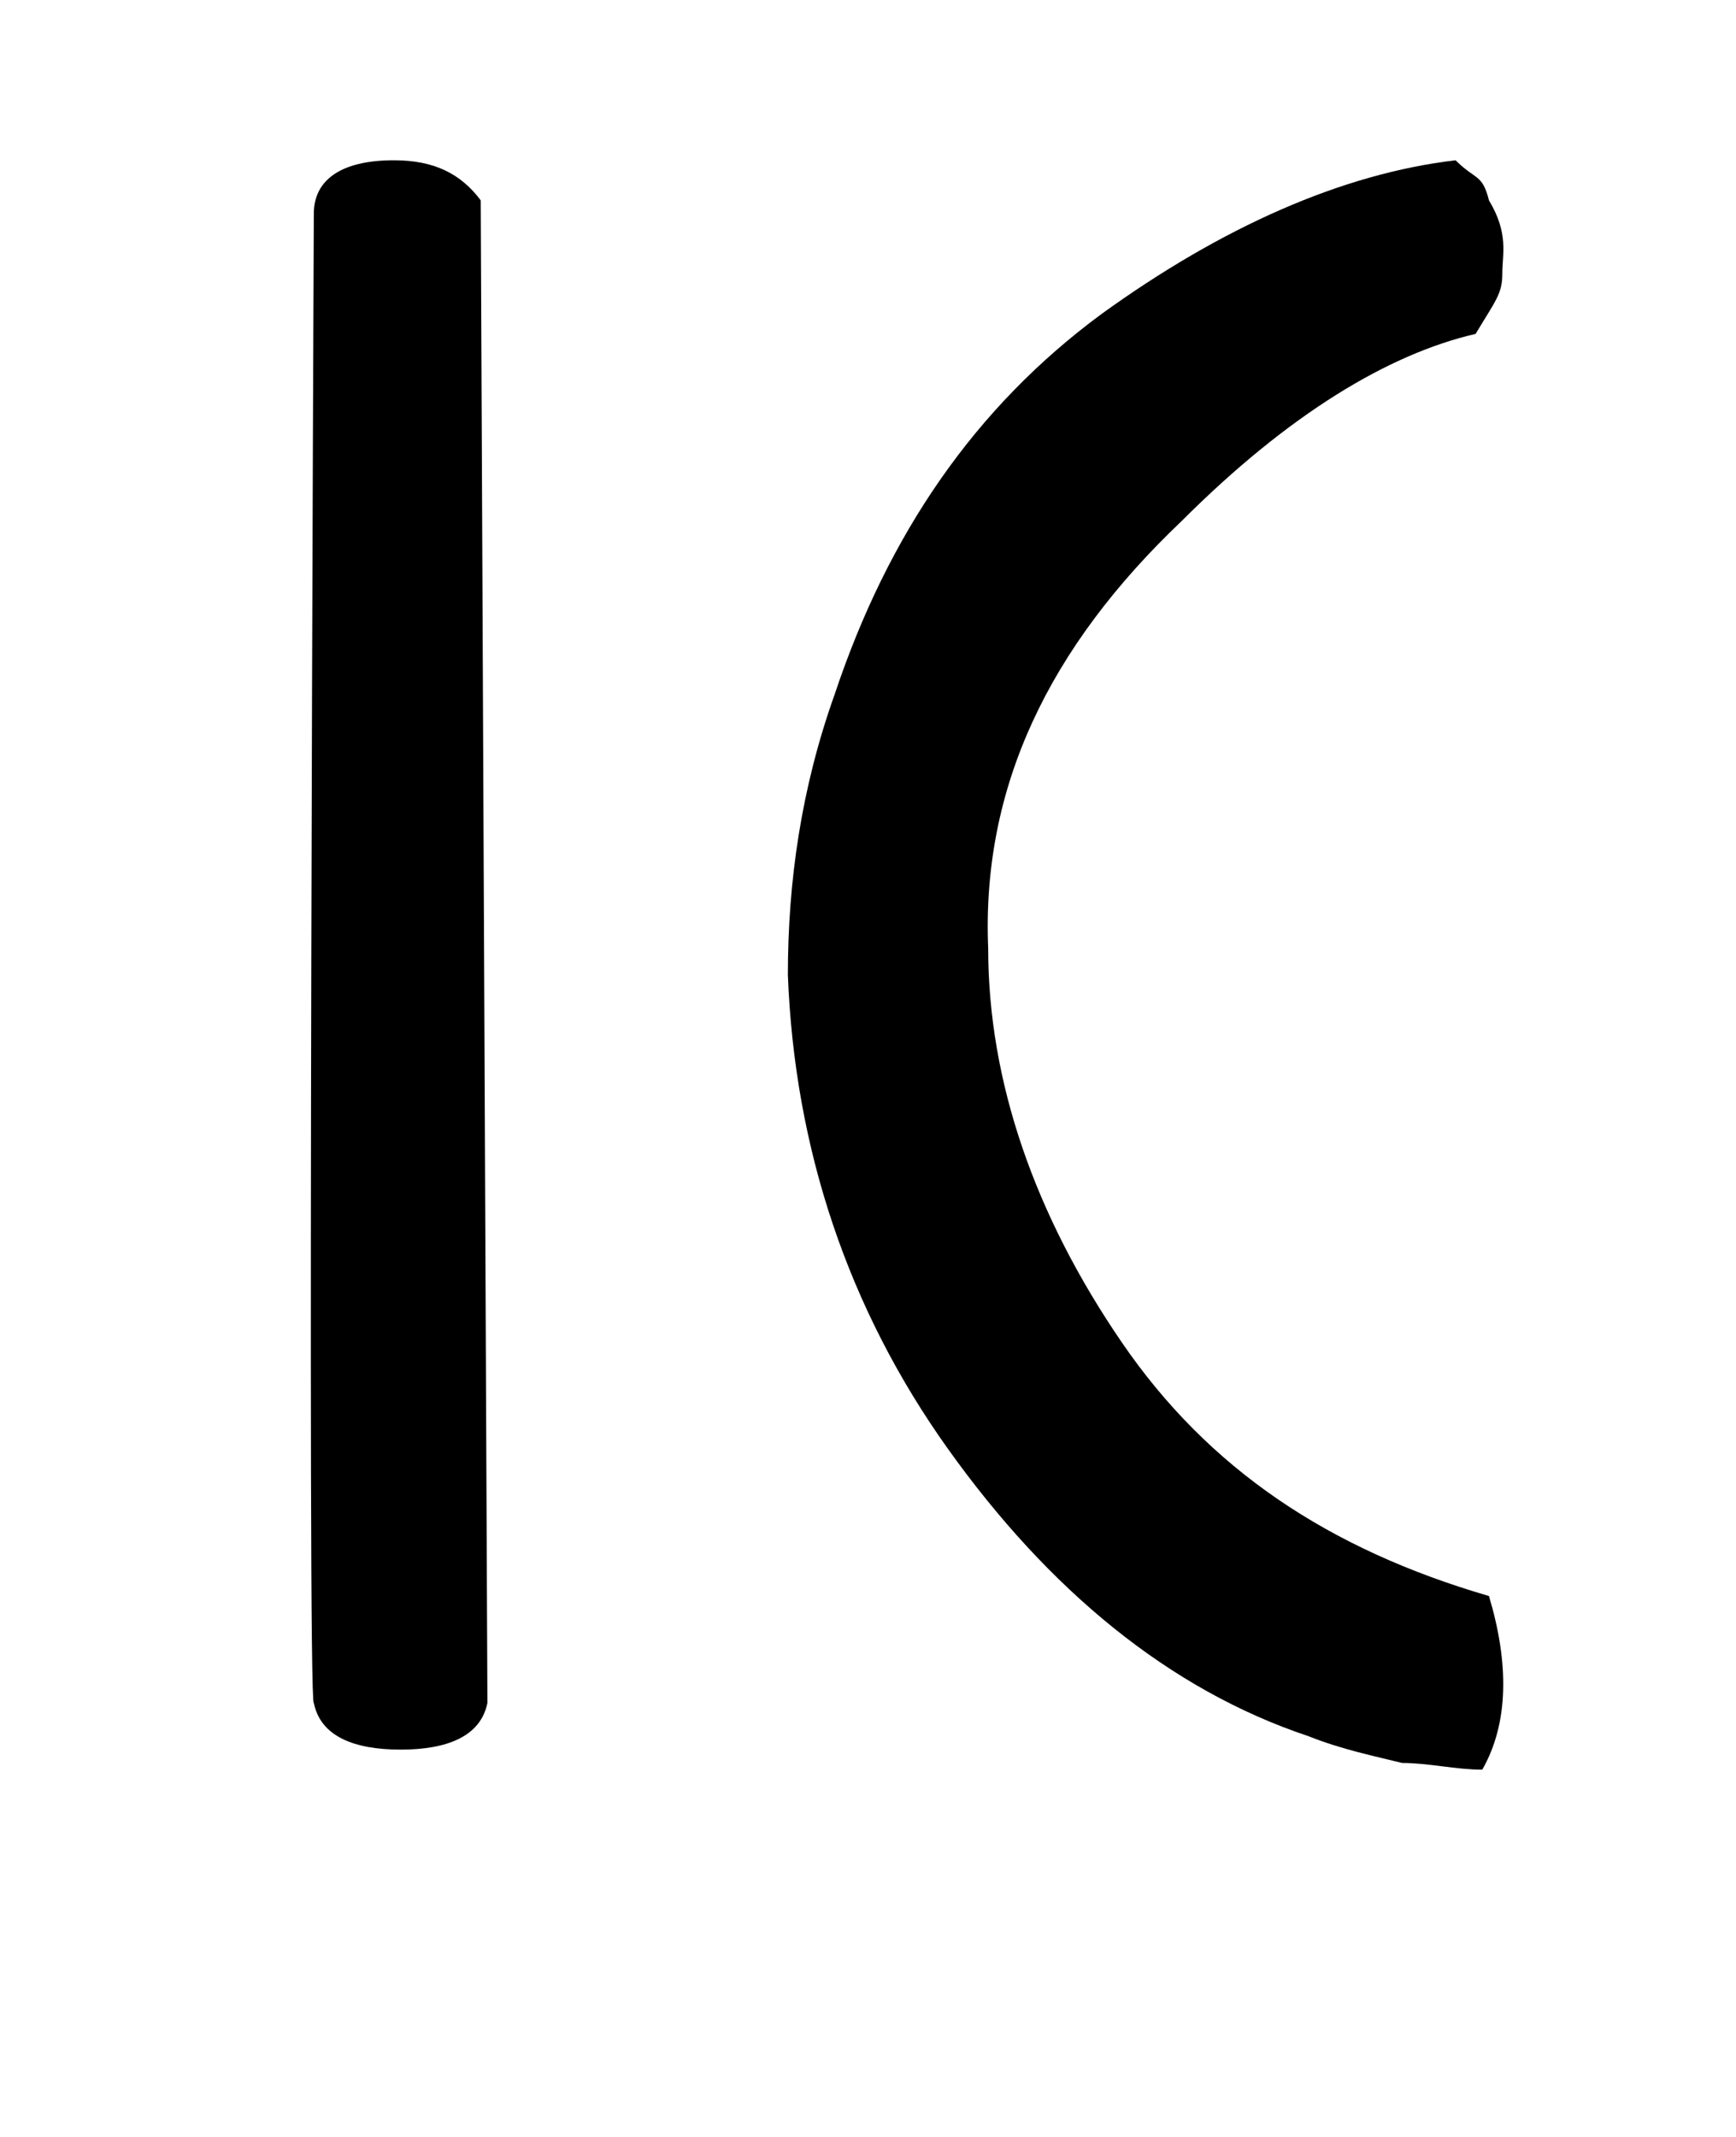
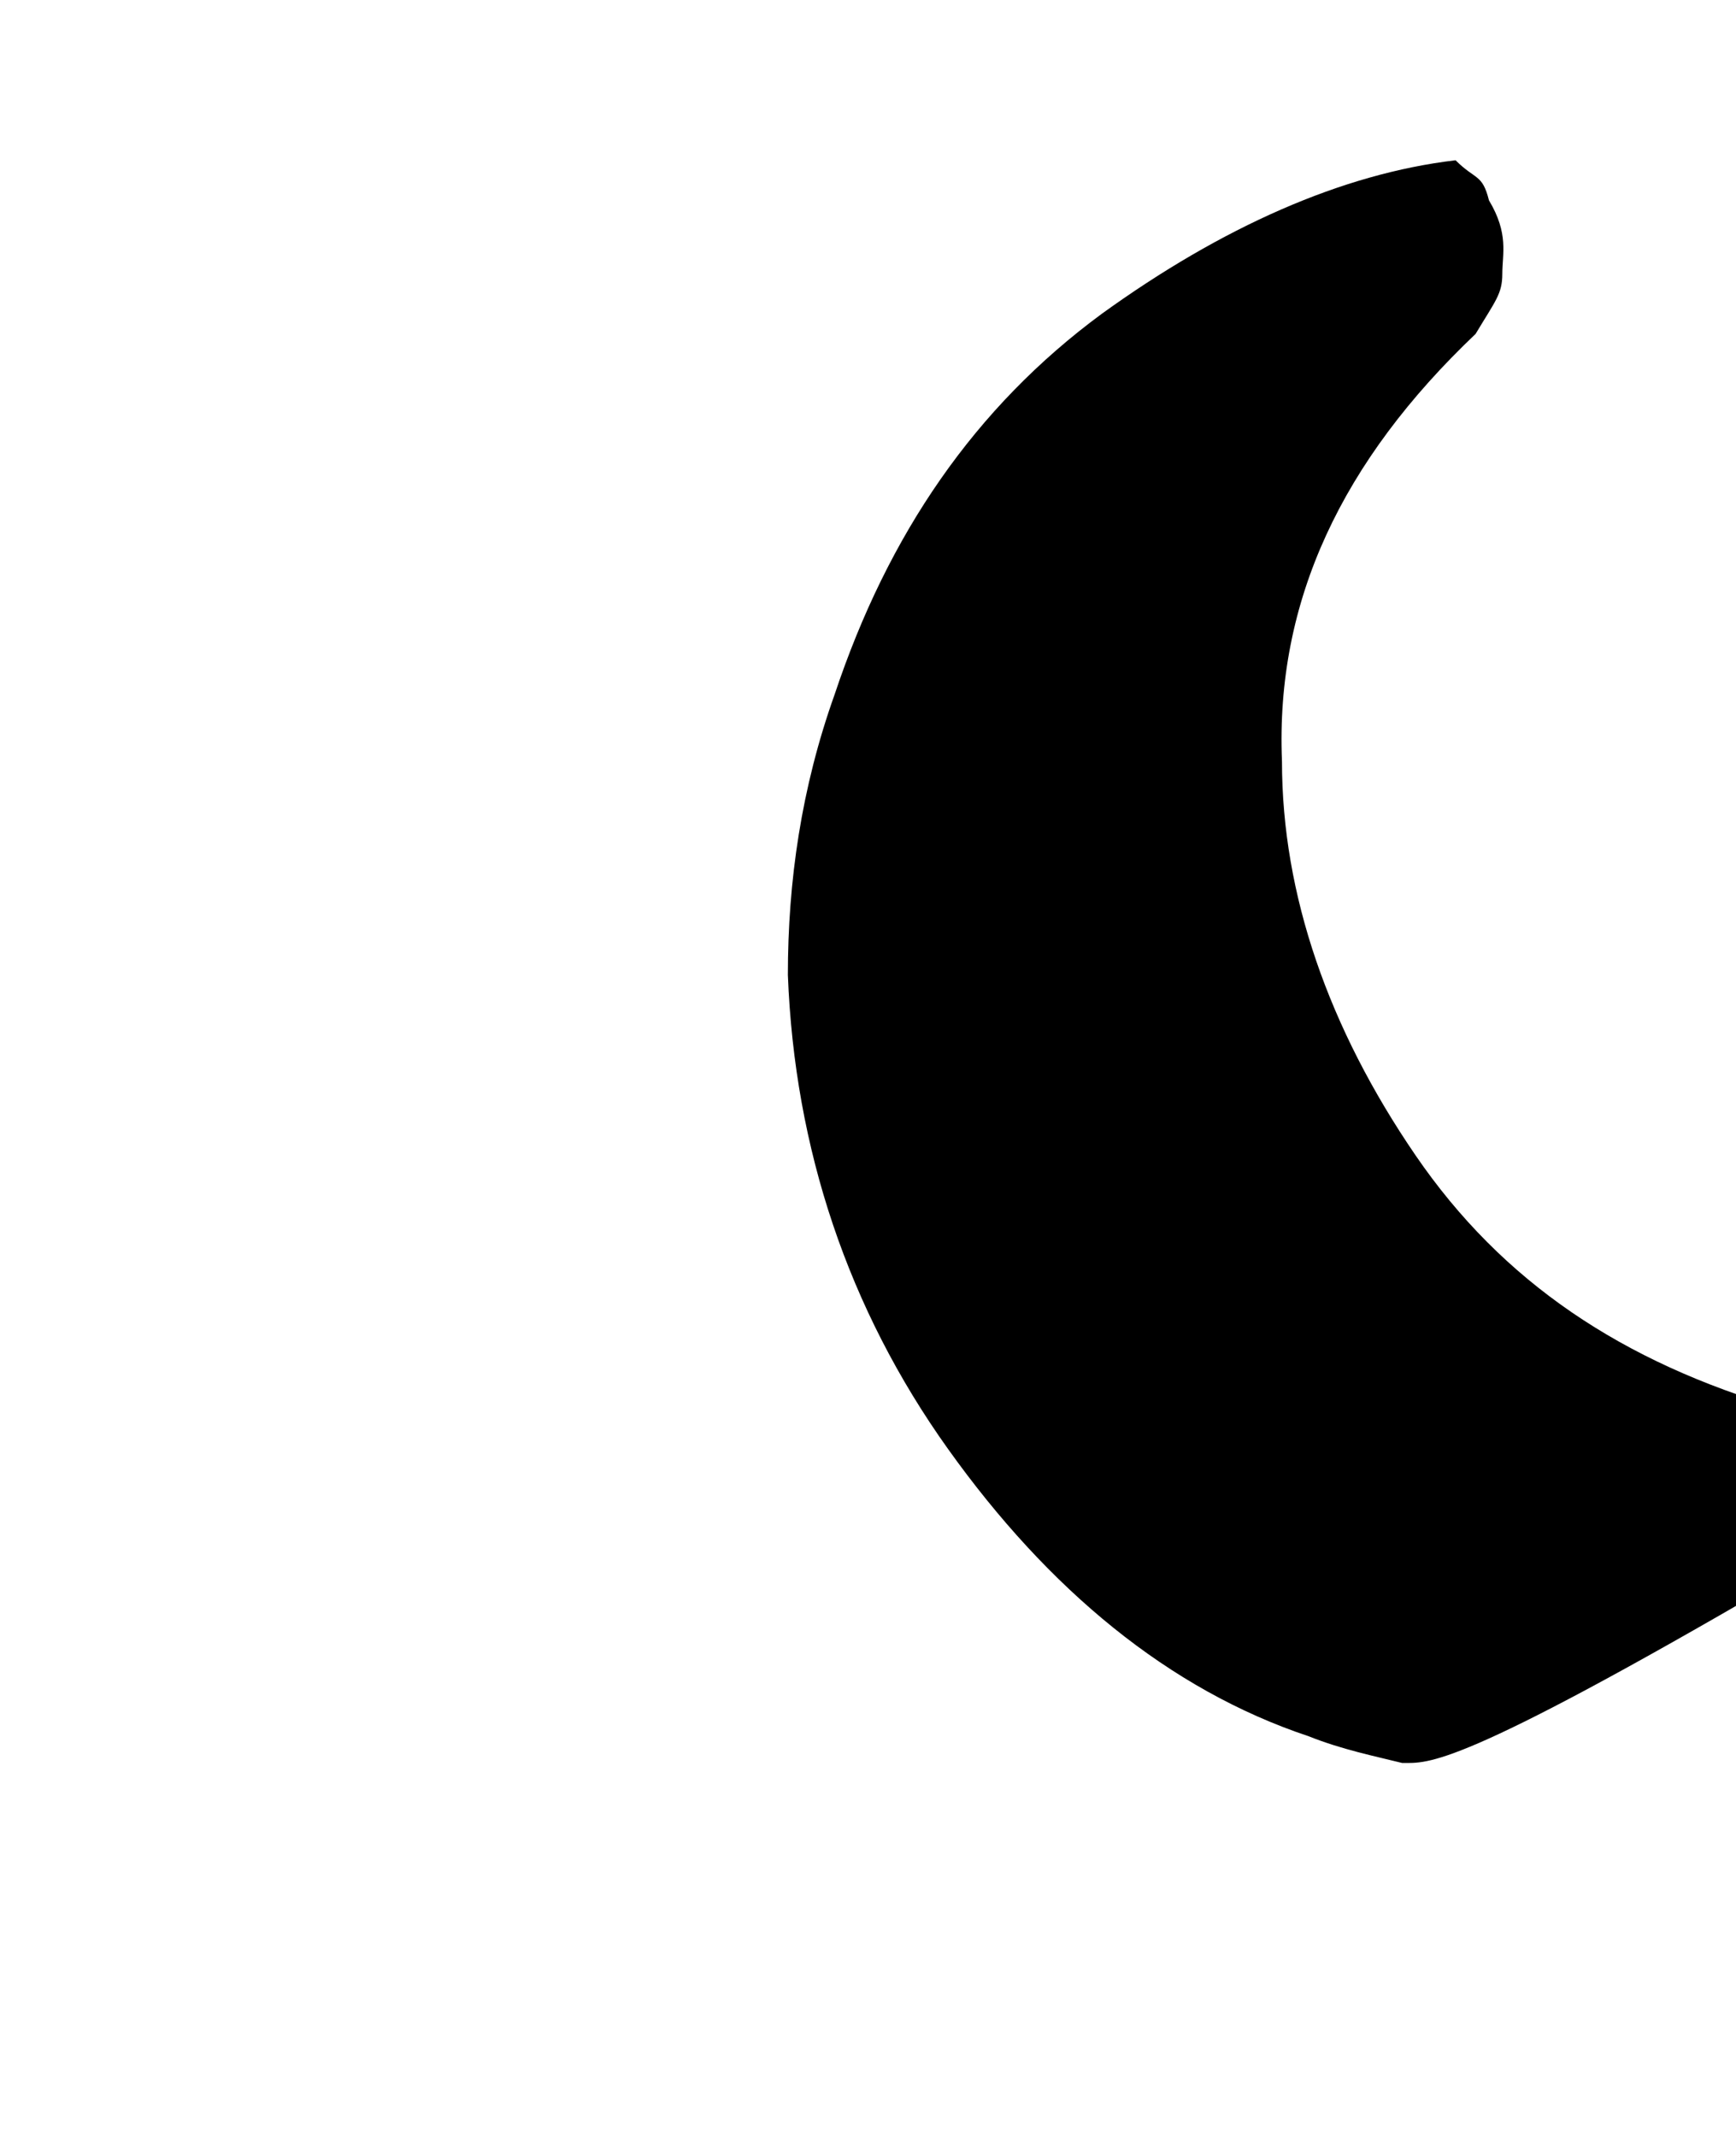
<svg xmlns="http://www.w3.org/2000/svg" version="1.1" id="Capa_1" x="0px" y="0px" viewBox="0 0 26 32" style="enable-background:new 0 0 26 32;" xml:space="preserve">
-   <path d="M4.7,3.2c0-0.5,0.4-0.8,1.2-0.8c0.6,0,1,0.2,1.3,0.6l0.1,22.5C7.2,26,6.7,26.2,6,26.2S4.8,26,4.7,25.5  C4.6,25.6,4.7,3.2,4.7,3.2z" />
-   <path d="M21,26.4c-0.4-0.1-0.9-0.2-1.4-0.4c-2.1-0.7-3.9-2.2-5.4-4.3s-2.3-4.5-2.4-7.1c0-1.4,0.2-2.8,0.7-4.2c0.8-2.4,2.1-4.3,4-5.7  c1.8-1.3,3.6-2.1,5.3-2.3c0.3,0.3,0.4,0.2,0.5,0.6c0.3,0.5,0.2,0.8,0.2,1.1c0,0.3-0.1,0.4-0.4,0.9c-1.3,0.3-2.8,1.2-4.4,2.8  c-2,1.9-3,4-2.9,6.4c0,2,0.7,4,2,5.9s3.1,3.1,5.5,3.8c0.3,1,0.3,1.9-0.1,2.6C21.8,26.5,21.4,26.4,21,26.4z" />
+   <path d="M21,26.4c-0.4-0.1-0.9-0.2-1.4-0.4c-2.1-0.7-3.9-2.2-5.4-4.3s-2.3-4.5-2.4-7.1c0-1.4,0.2-2.8,0.7-4.2c0.8-2.4,2.1-4.3,4-5.7  c1.8-1.3,3.6-2.1,5.3-2.3c0.3,0.3,0.4,0.2,0.5,0.6c0.3,0.5,0.2,0.8,0.2,1.1c0,0.3-0.1,0.4-0.4,0.9c-2,1.9-3,4-2.9,6.4c0,2,0.7,4,2,5.9s3.1,3.1,5.5,3.8c0.3,1,0.3,1.9-0.1,2.6C21.8,26.5,21.4,26.4,21,26.4z" />
</svg>